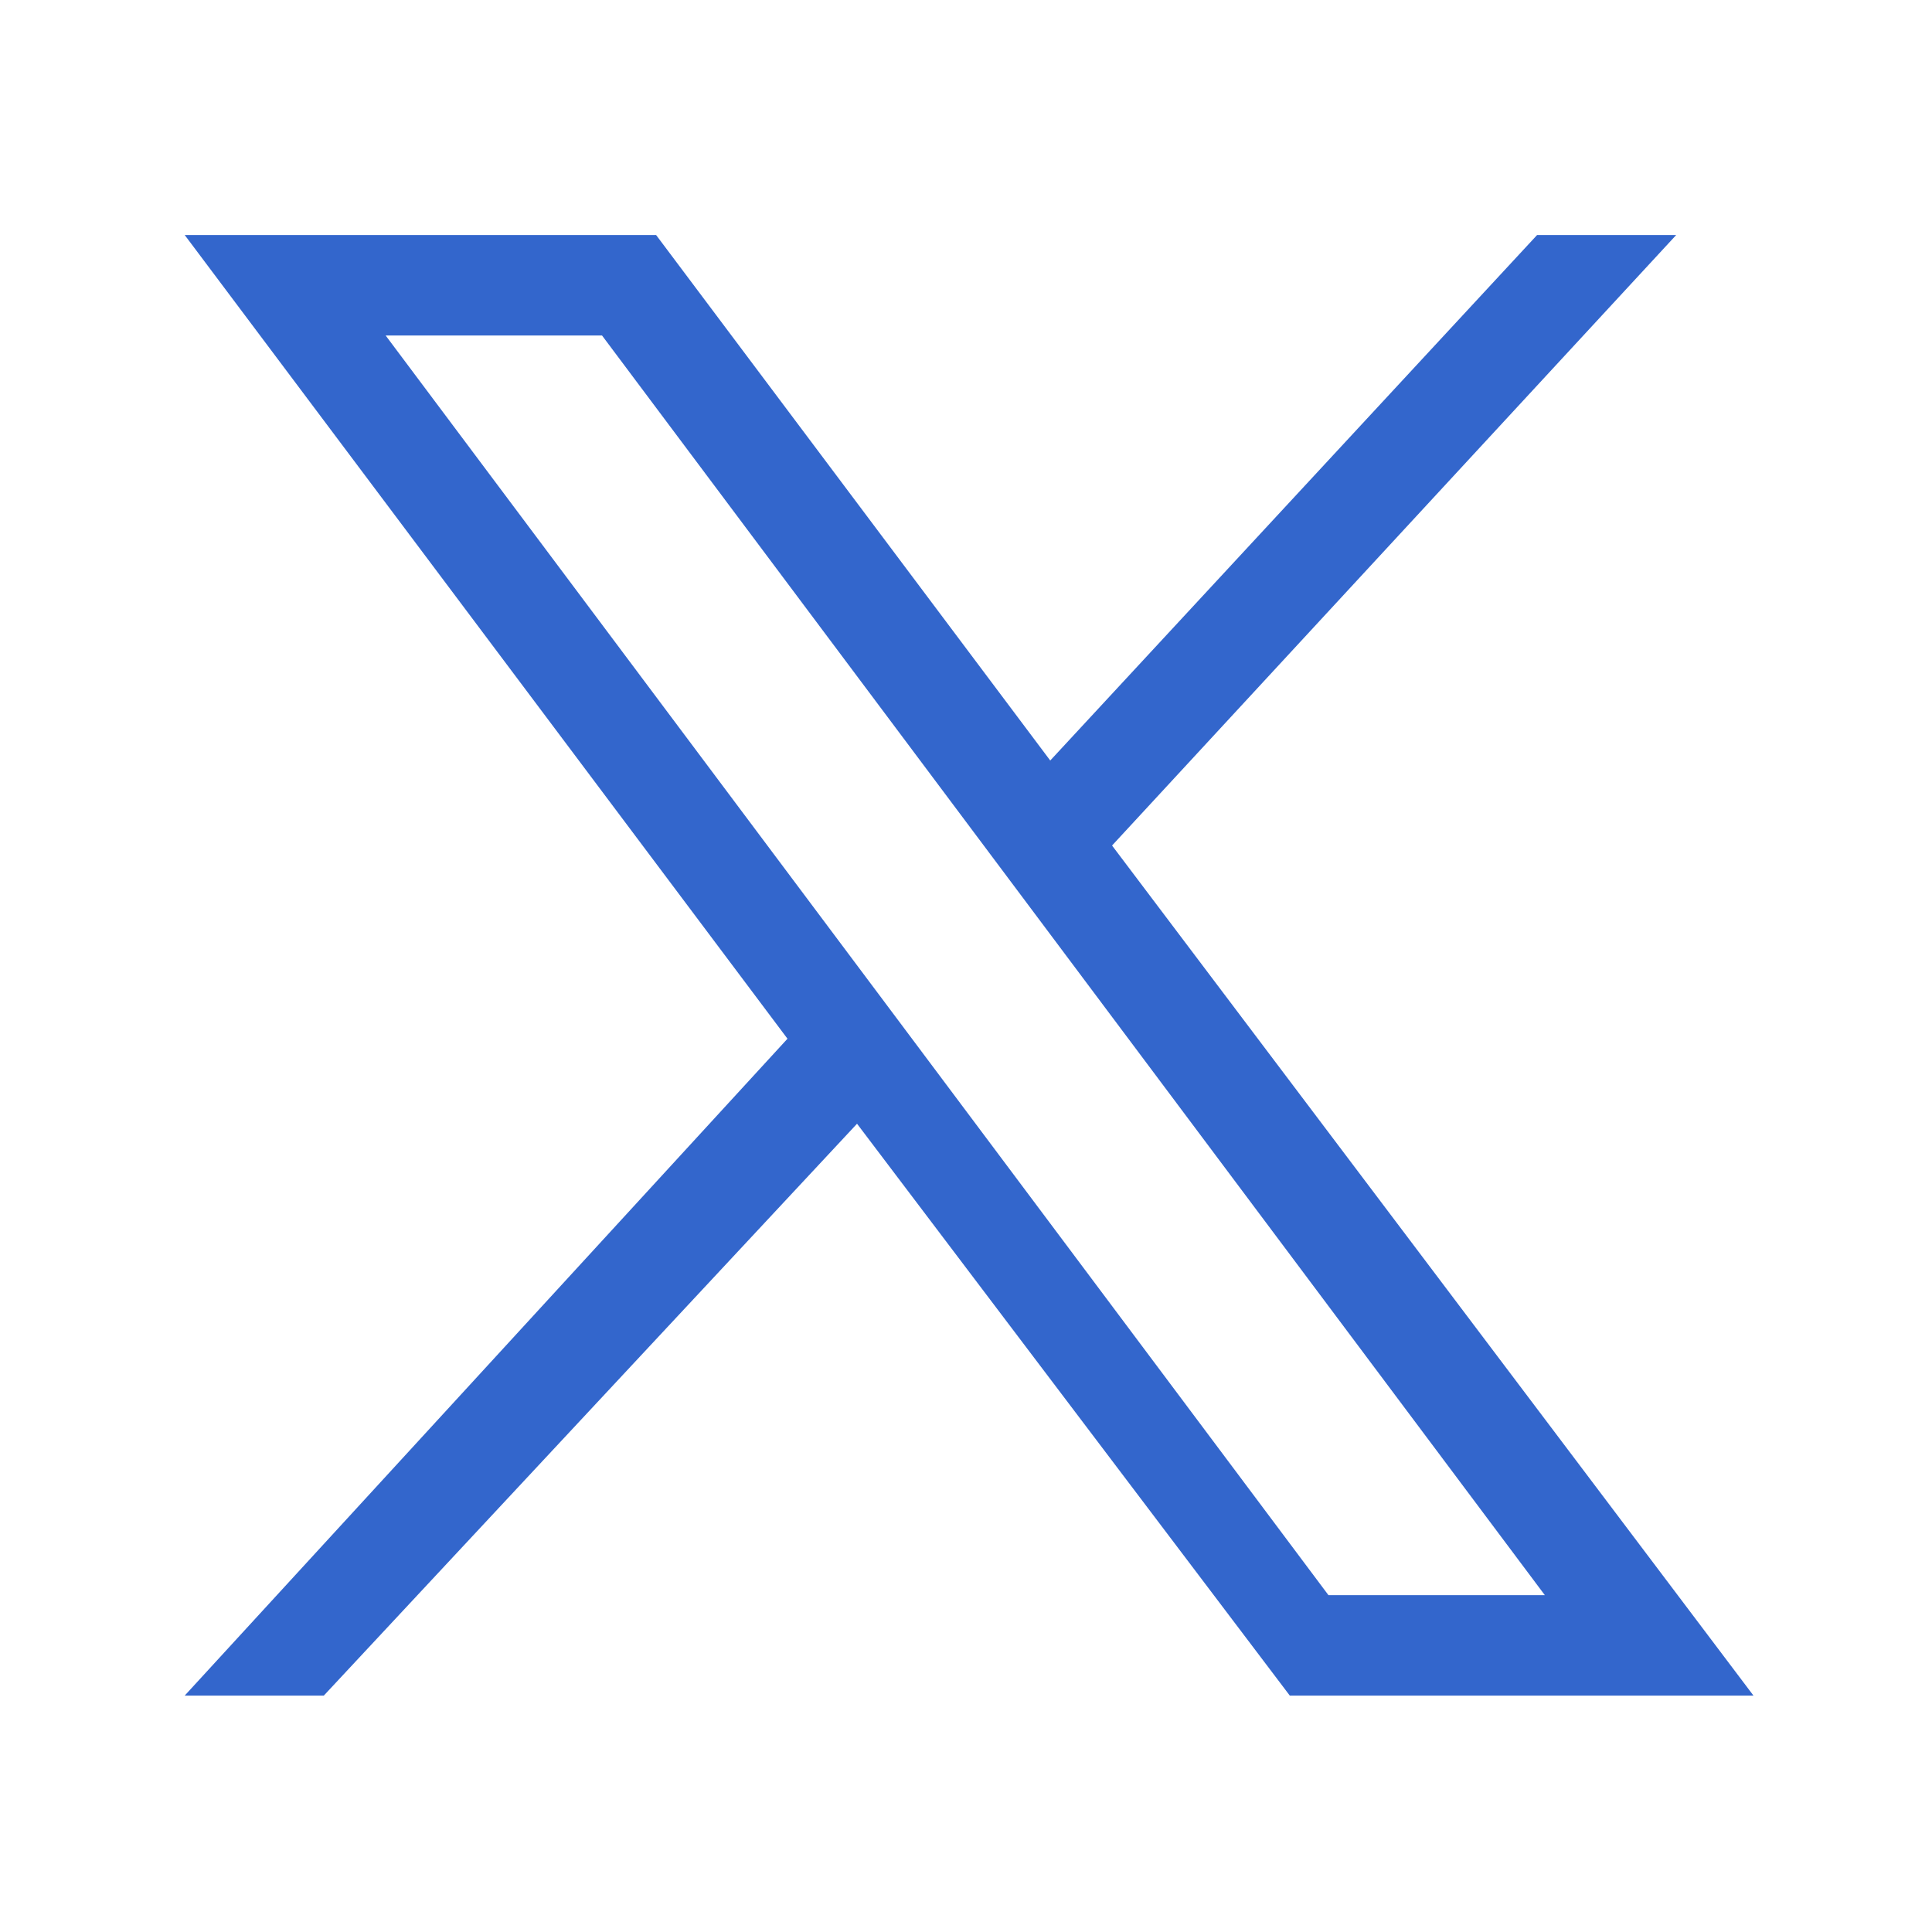
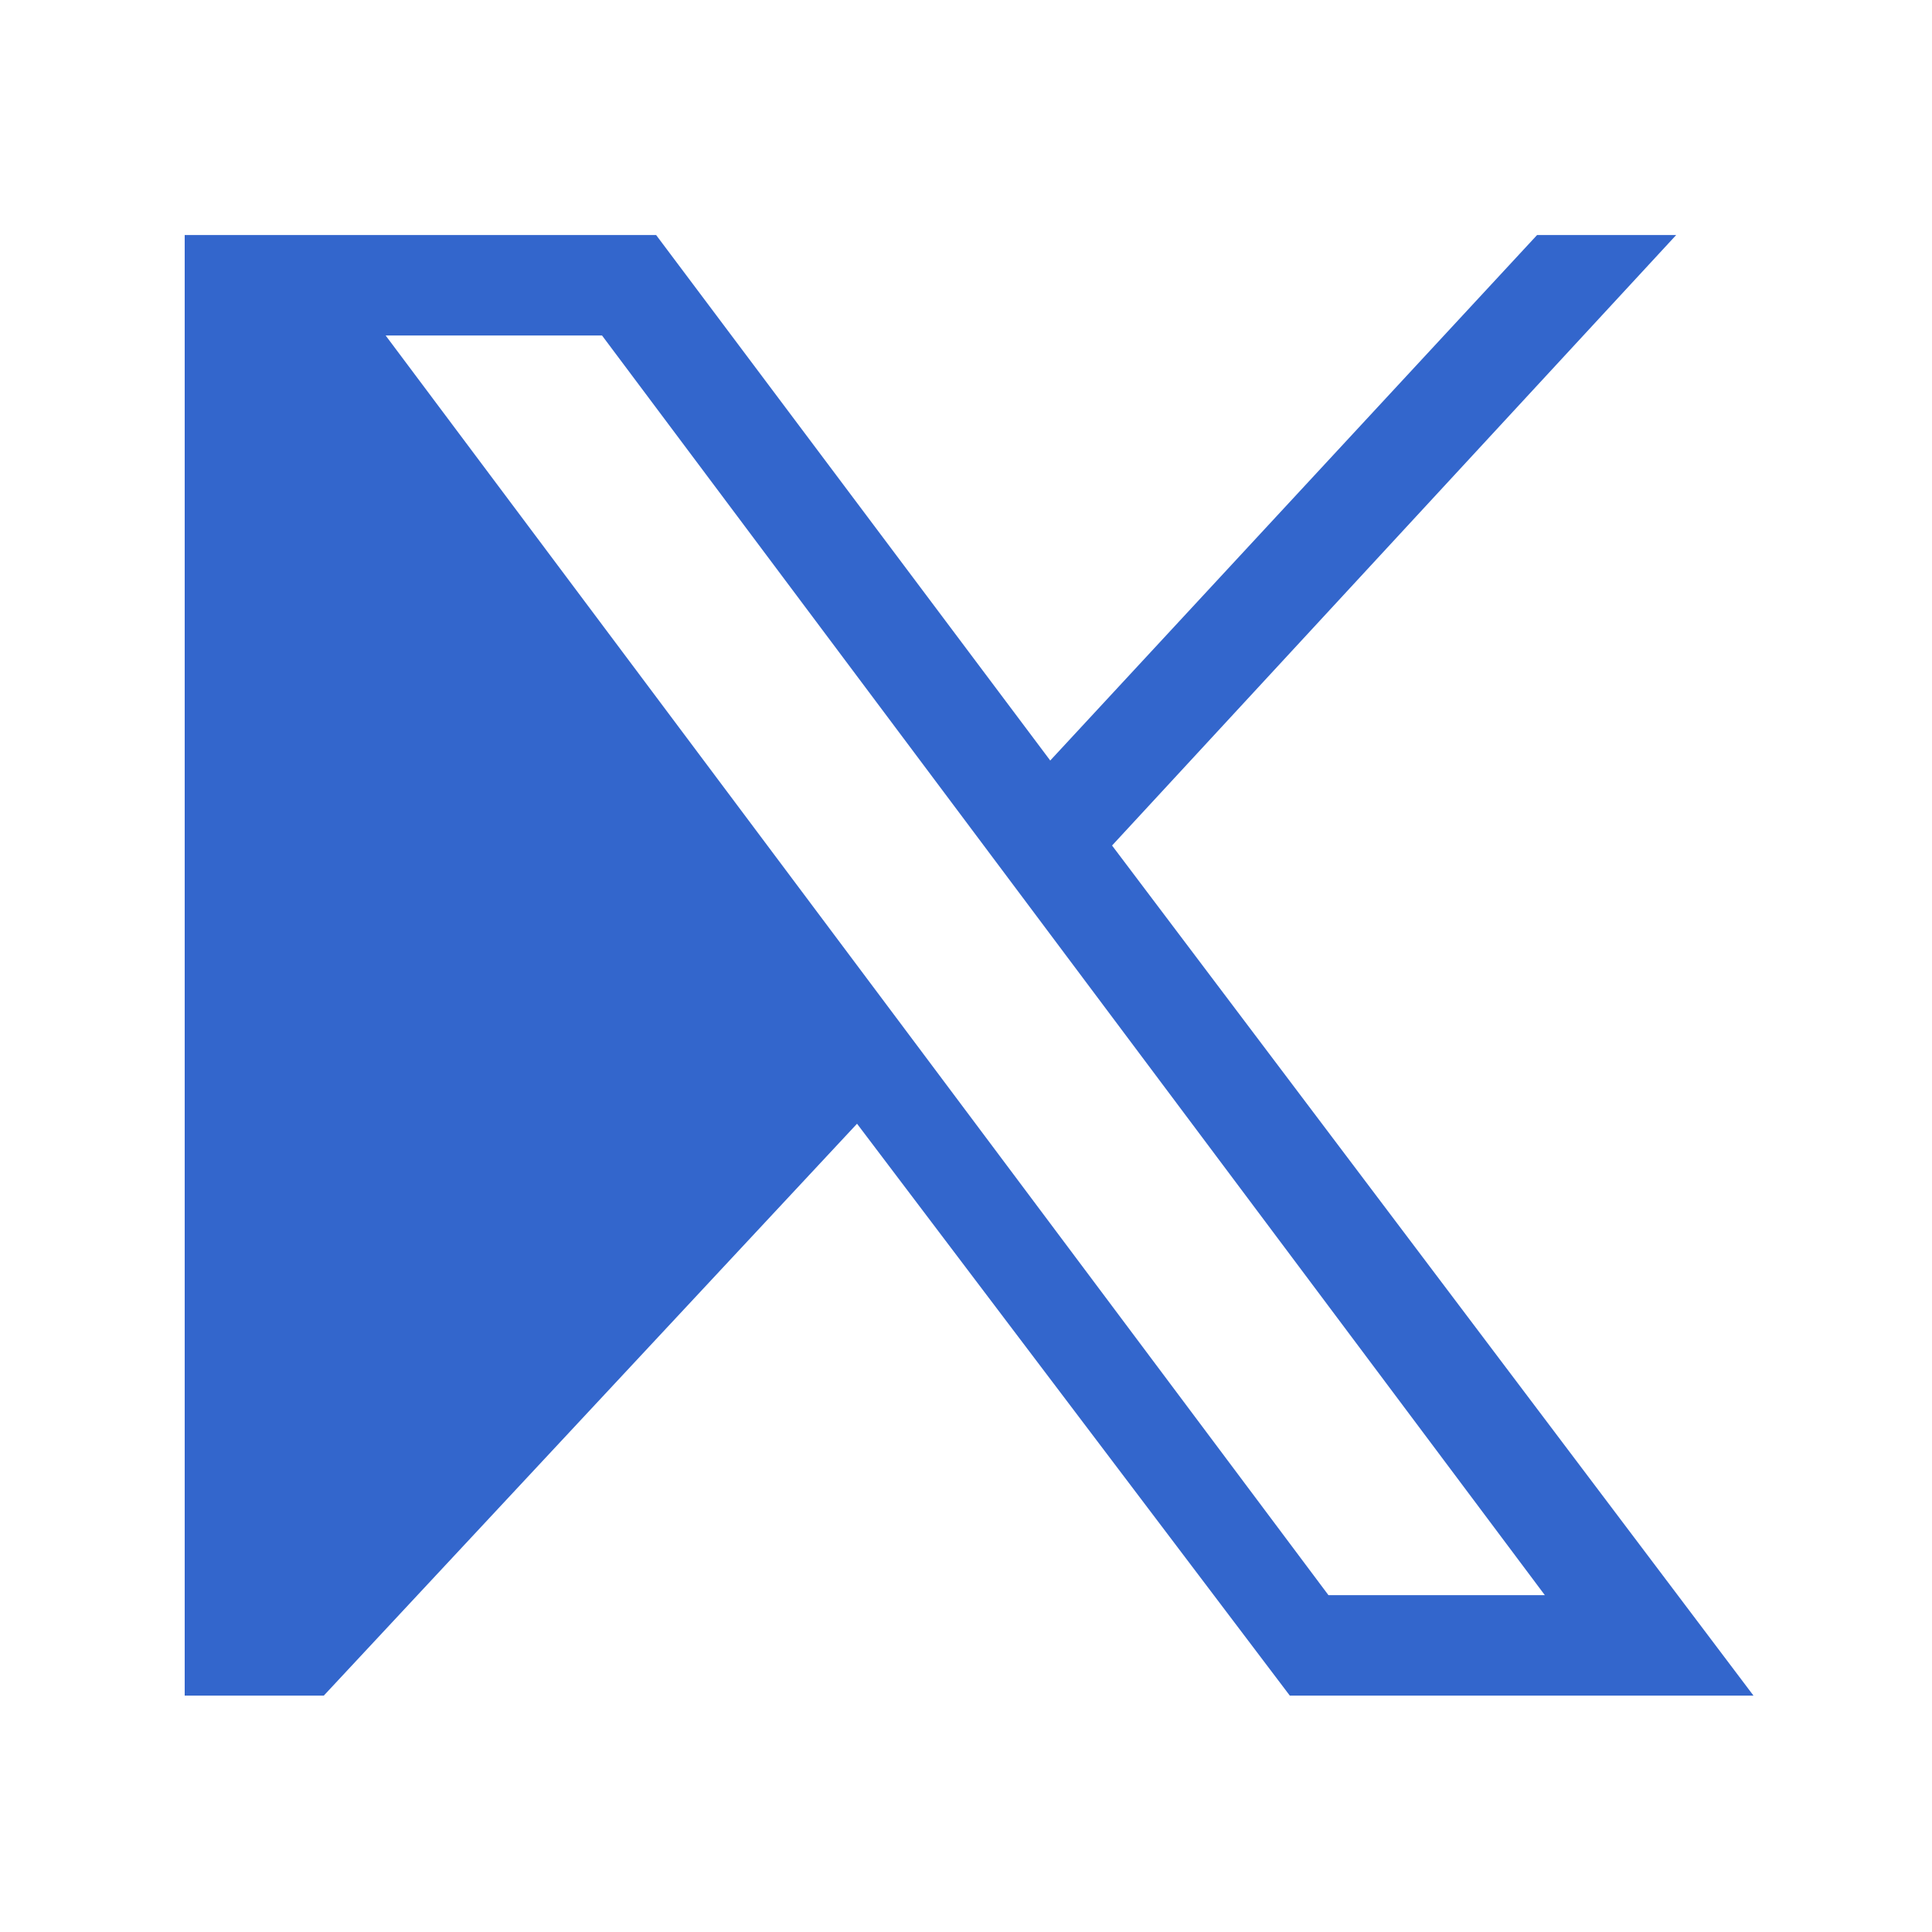
<svg xmlns="http://www.w3.org/2000/svg" version="1.1" id="Capa_1" x="0px" y="0px" viewBox="0 0 25 25" style="enable-background:new 0 0 25 25;" xml:space="preserve">
  <style type="text/css">
	.st0{fill:#3366CC;}
</style>
  <g id="layer1" transform="translate(52.39,-25.059)">
-     <path id="path1009" class="st0" d="M-50,28.1l7.8,10.4L-50,47h1.8l6.9-7.4l5.6,7.4h6L-38,36l7.3-7.9h-1.8l-6.3,6.8l-5.1-6.8   C-43.9,28.1-50,28.1-50,28.1z M-47.4,29.4h2.8l12.2,16.3h-2.8L-47.4,29.4z" />
+     <path id="path1009" class="st0" d="M-50,28.1L-50,47h1.8l6.9-7.4l5.6,7.4h6L-38,36l7.3-7.9h-1.8l-6.3,6.8l-5.1-6.8   C-43.9,28.1-50,28.1-50,28.1z M-47.4,29.4h2.8l12.2,16.3h-2.8L-47.4,29.4z" />
  </g>
</svg>